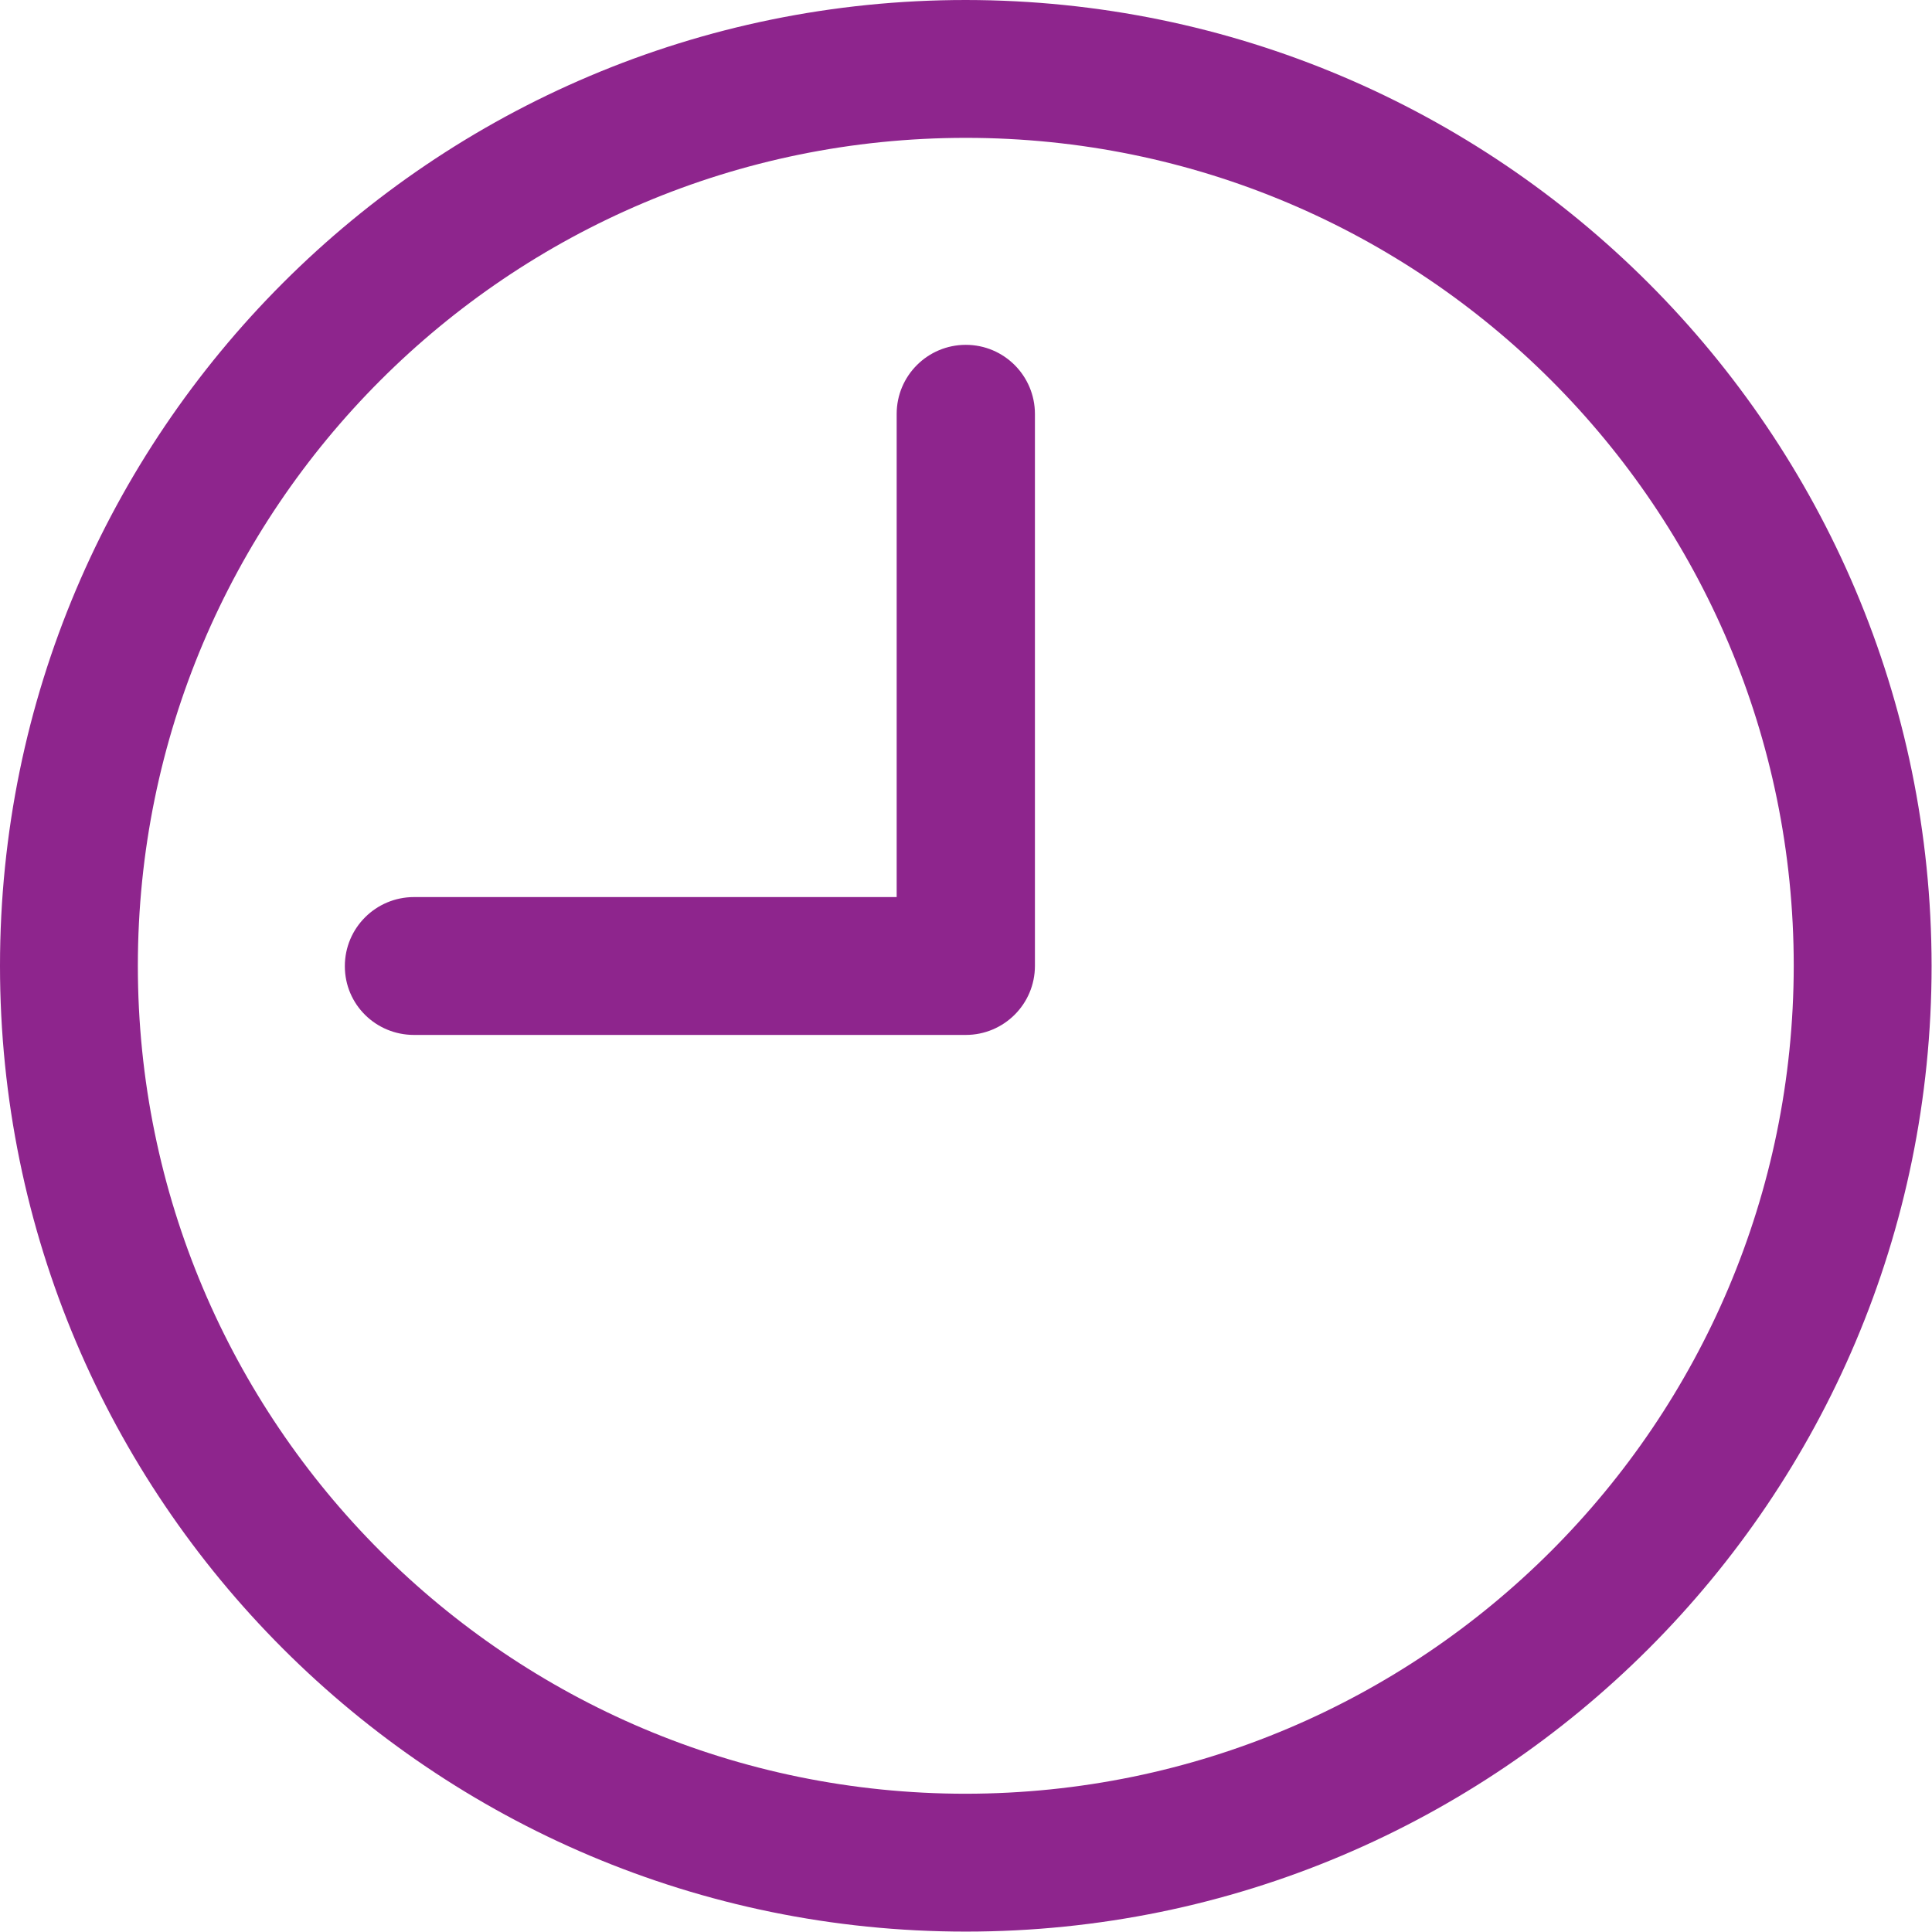
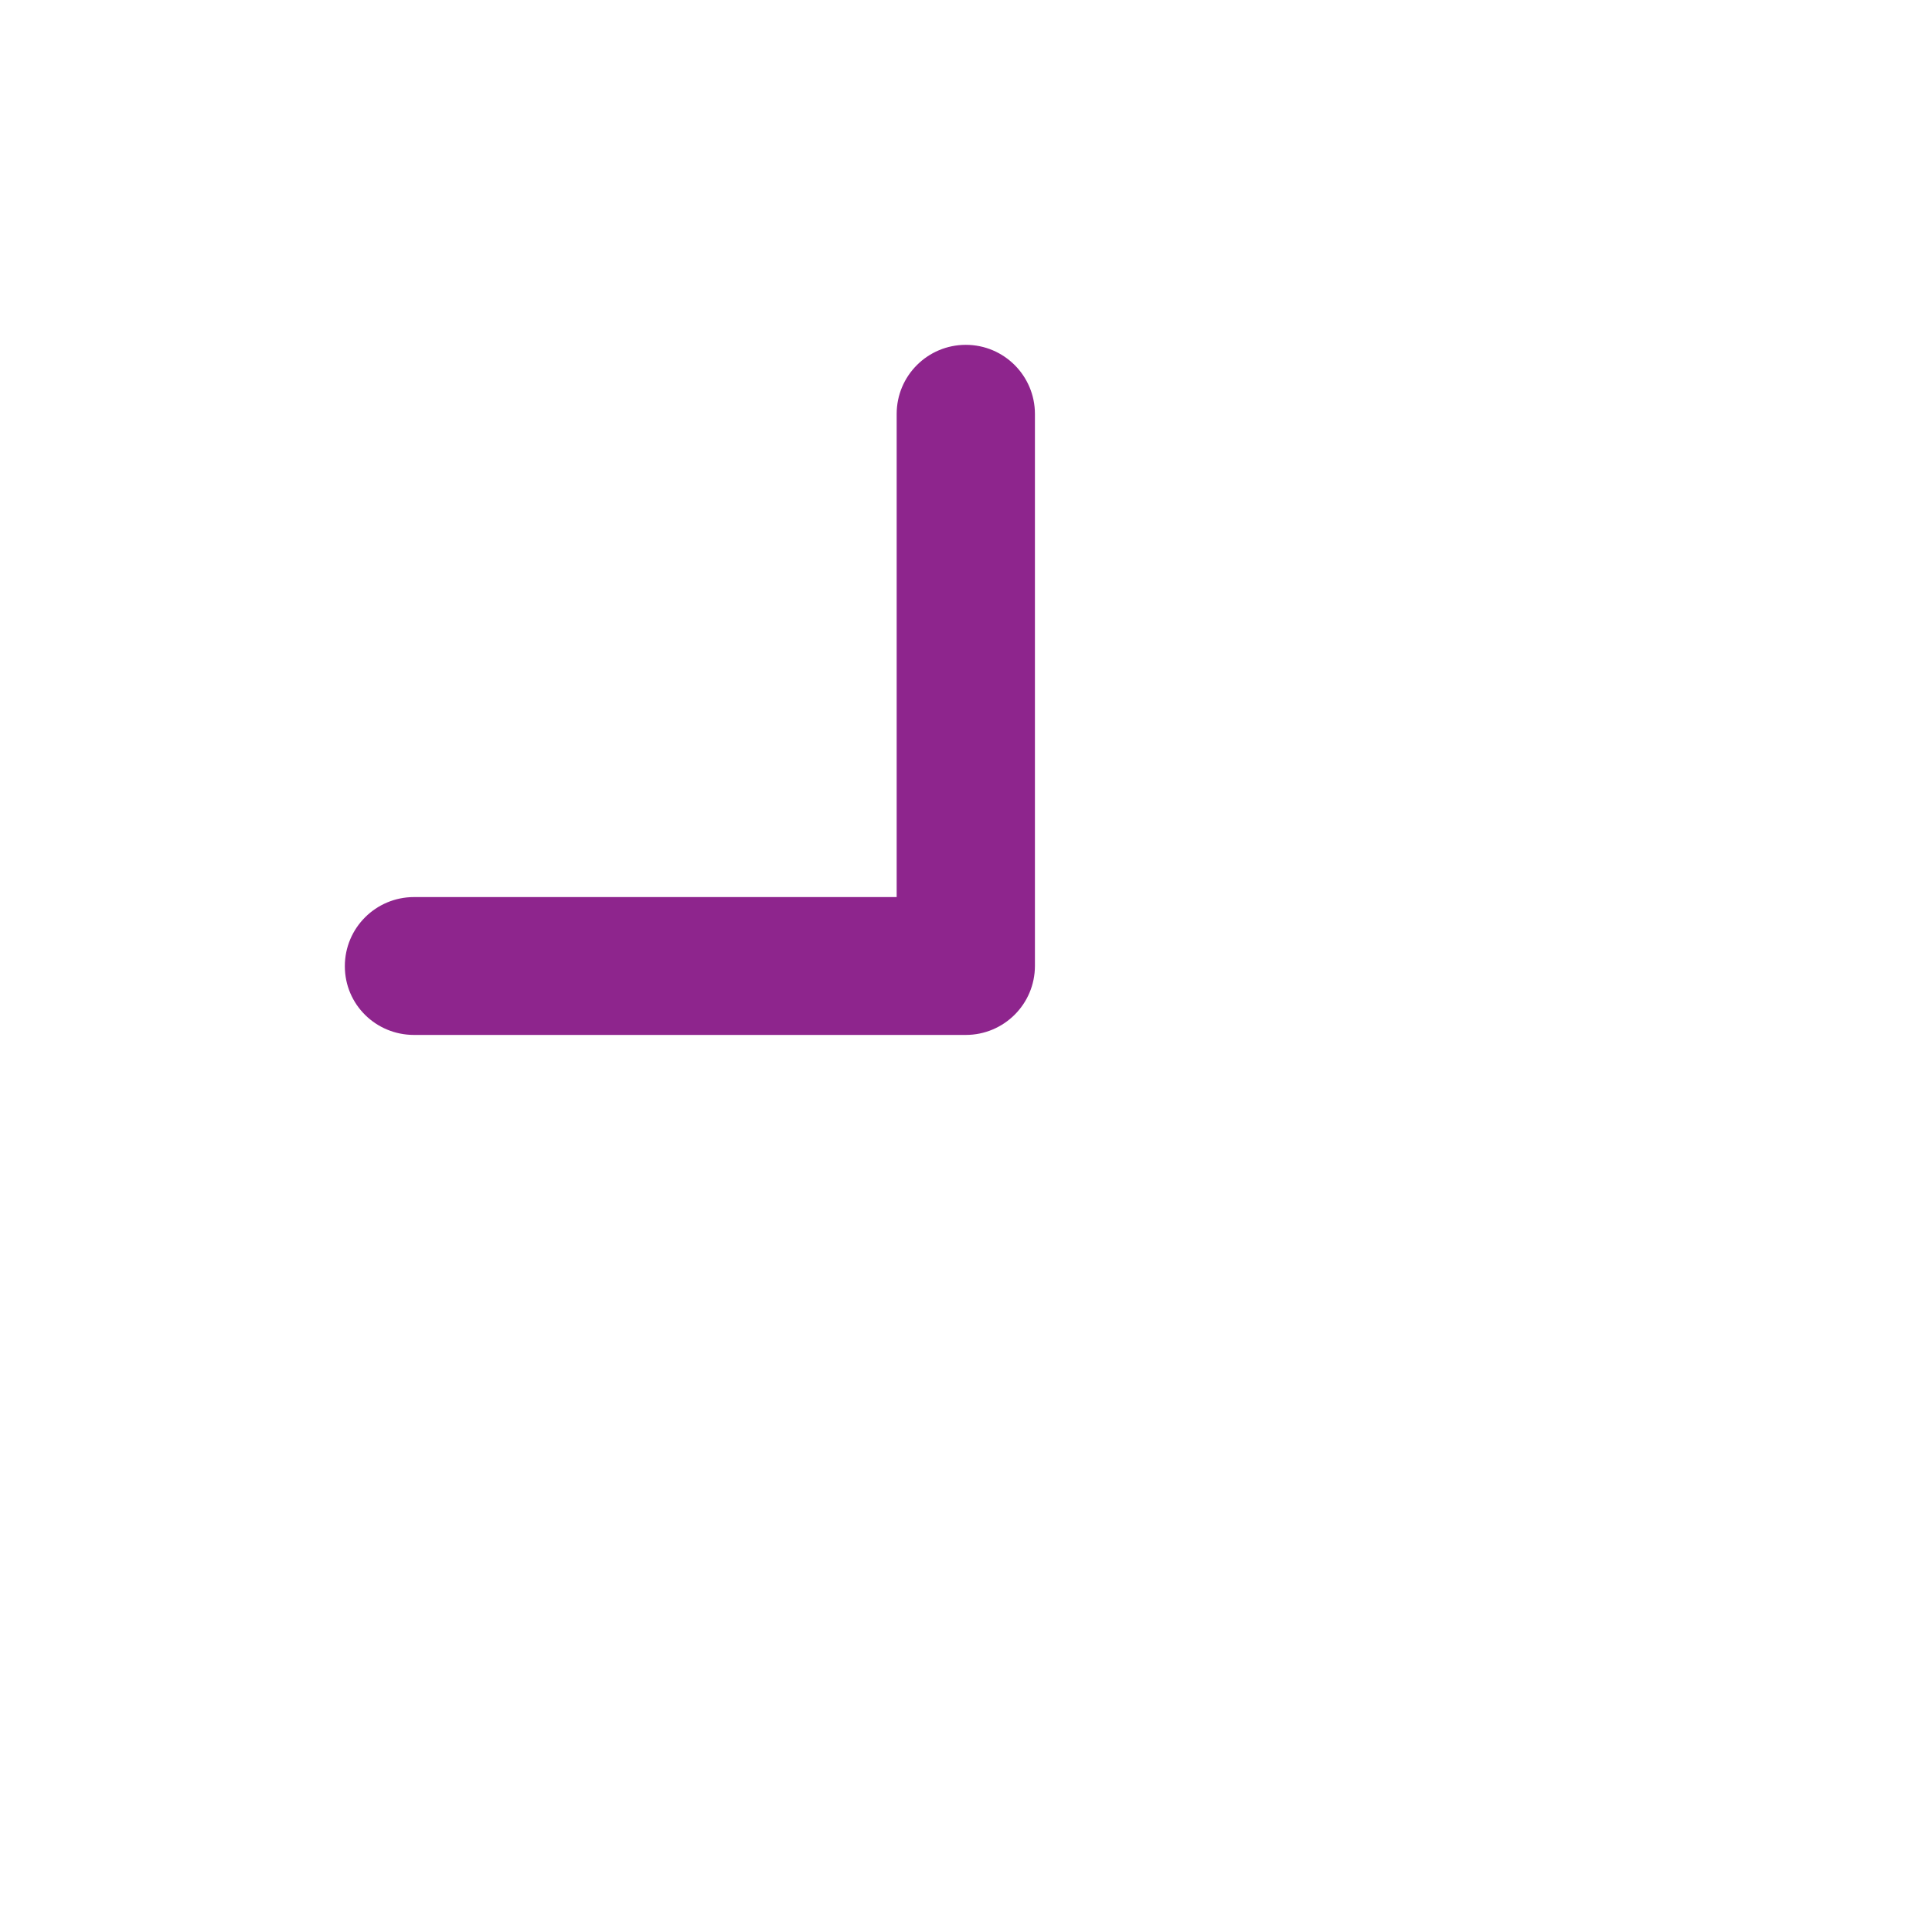
<svg xmlns="http://www.w3.org/2000/svg" id="Capa_1" x="0px" y="0px" viewBox="0 0 477.9 477.9" style="enable-background:new 0 0 477.9 477.9;" xml:space="preserve">
  <style type="text/css"> .st0{fill:#8E258D;} </style>
  <g>
    <g>
-       <path class="st0" d="M238.9,0C107,0,0,107,0,238.9s107,238.9,238.9,238.9s238.9-107,238.9-238.9C477.7,107,370.8,0.1,238.9,0z M238.9,443.7c-113.1,0-204.8-91.7-204.8-204.8S125.8,34.1,238.9,34.1s204.8,91.7,204.8,204.8C443.6,352,352,443.6,238.9,443.7z" />
-     </g>
+       </g>
  </g>
  <g>
    <g>
      <path class="st0" d="M238.9,85.3c-9.4,0-17.1,7.6-17.1,17.1v119.5H102.4c-9.4,0-17.1,7.6-17.1,17.1S93,256,102.4,256h136.5 c9.4,0,17.1-7.6,17.1-17.1V102.4C256,93,248.4,85.3,238.9,85.3z" />
    </g>
  </g>
</svg>